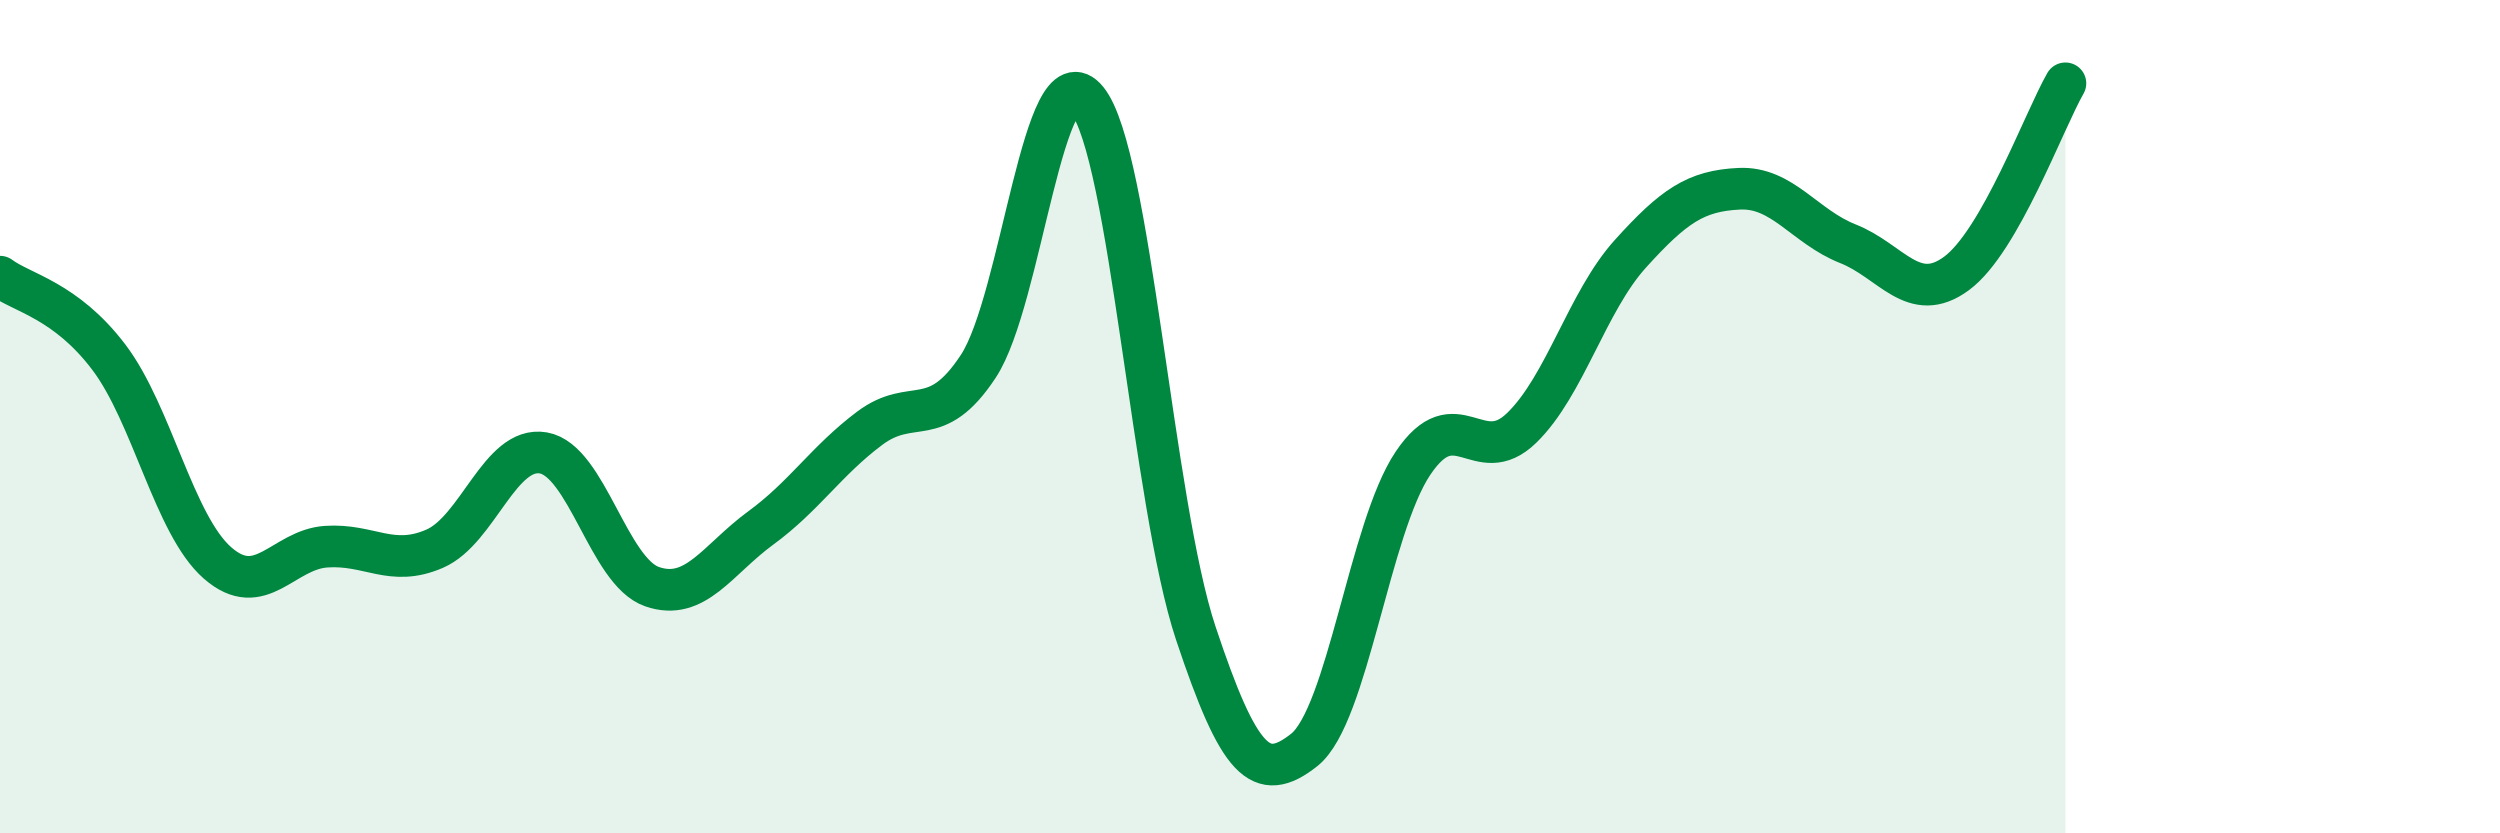
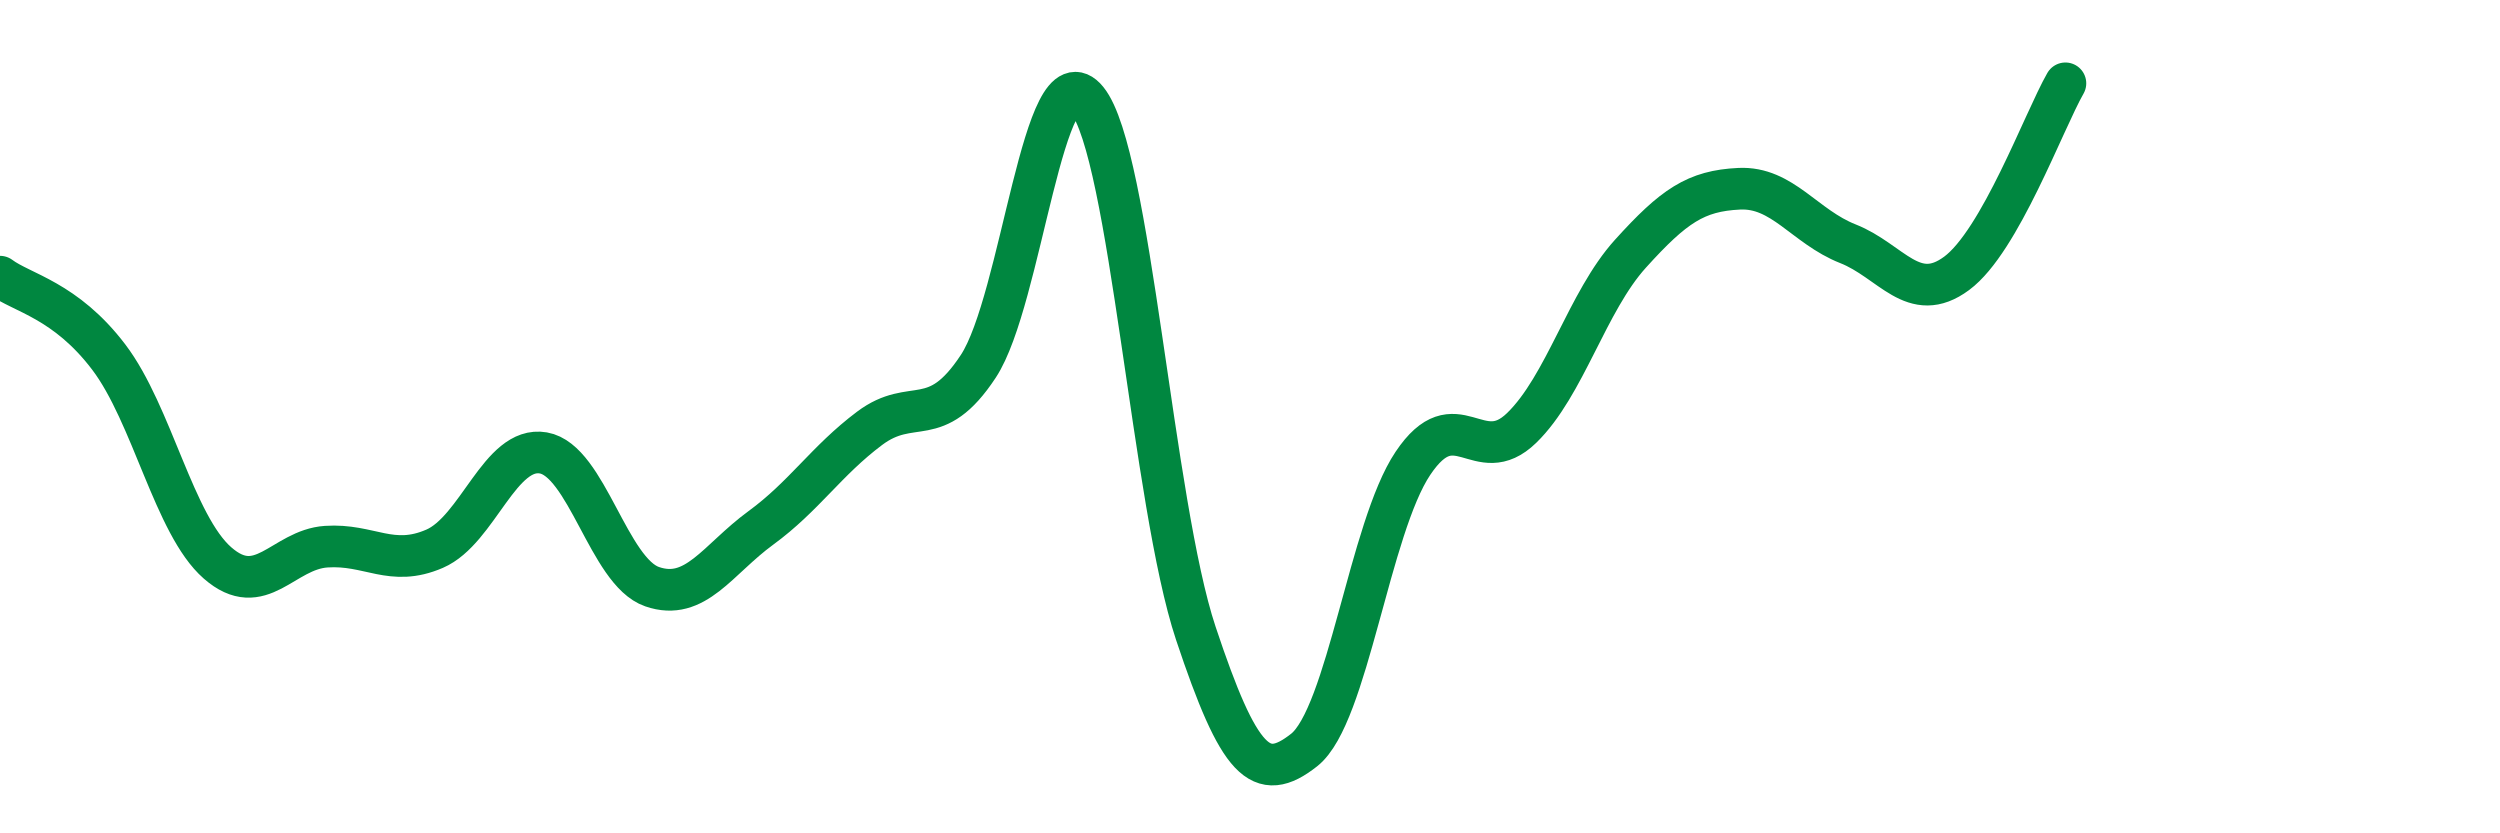
<svg xmlns="http://www.w3.org/2000/svg" width="60" height="20" viewBox="0 0 60 20">
-   <path d="M 0,6.64 C 0.52,7.03 1.57,7.2 2.61,8.57 C 3.65,9.94 4.18,12.6 5.22,13.51 C 6.26,14.42 6.79,13.19 7.83,13.12 C 8.87,13.05 9.39,13.62 10.43,13.17 C 11.47,12.72 12,10.69 13.04,10.87 C 14.08,11.05 14.61,13.72 15.65,14.08 C 16.69,14.44 17.22,13.43 18.26,12.67 C 19.3,11.91 19.83,11.06 20.87,10.28 C 21.91,9.5 22.44,10.37 23.48,8.79 C 24.52,7.21 25.05,1.12 26.09,2.4 C 27.13,3.68 27.66,12.08 28.7,15.2 C 29.74,18.32 30.26,18.82 31.3,18 C 32.34,17.18 32.87,12.67 33.91,11.12 C 34.95,9.57 35.48,11.28 36.52,10.27 C 37.56,9.26 38.09,7.24 39.13,6.09 C 40.17,4.94 40.7,4.58 41.74,4.53 C 42.78,4.48 43.31,5.44 44.35,5.85 C 45.39,6.26 45.92,7.33 46.96,6.56 C 48,5.79 49.05,2.91 49.57,2L49.57 20L0 20Z" fill="#008740" opacity="0.1" stroke-linecap="round" stroke-linejoin="round" />
  <path d="M 0,6.64 C 0.52,7.03 1.57,7.2 2.61,8.57 C 3.65,9.94 4.18,12.6 5.22,13.51 C 6.26,14.42 6.79,13.19 7.83,13.12 C 8.87,13.05 9.39,13.62 10.43,13.17 C 11.47,12.72 12,10.69 13.04,10.87 C 14.08,11.05 14.61,13.72 15.65,14.08 C 16.69,14.44 17.22,13.43 18.26,12.67 C 19.3,11.91 19.83,11.06 20.87,10.28 C 21.91,9.5 22.44,10.37 23.48,8.79 C 24.52,7.21 25.05,1.12 26.09,2.4 C 27.13,3.68 27.66,12.08 28.7,15.2 C 29.74,18.32 30.26,18.82 31.3,18 C 32.34,17.18 32.87,12.67 33.91,11.12 C 34.95,9.57 35.48,11.28 36.52,10.27 C 37.56,9.26 38.09,7.24 39.13,6.09 C 40.17,4.94 40.7,4.58 41.74,4.53 C 42.78,4.48 43.31,5.44 44.35,5.85 C 45.39,6.26 45.92,7.33 46.96,6.56 C 48,5.79 49.05,2.91 49.57,2" stroke="#008740" stroke-width="1" fill="none" stroke-linecap="round" stroke-linejoin="round" />
</svg>